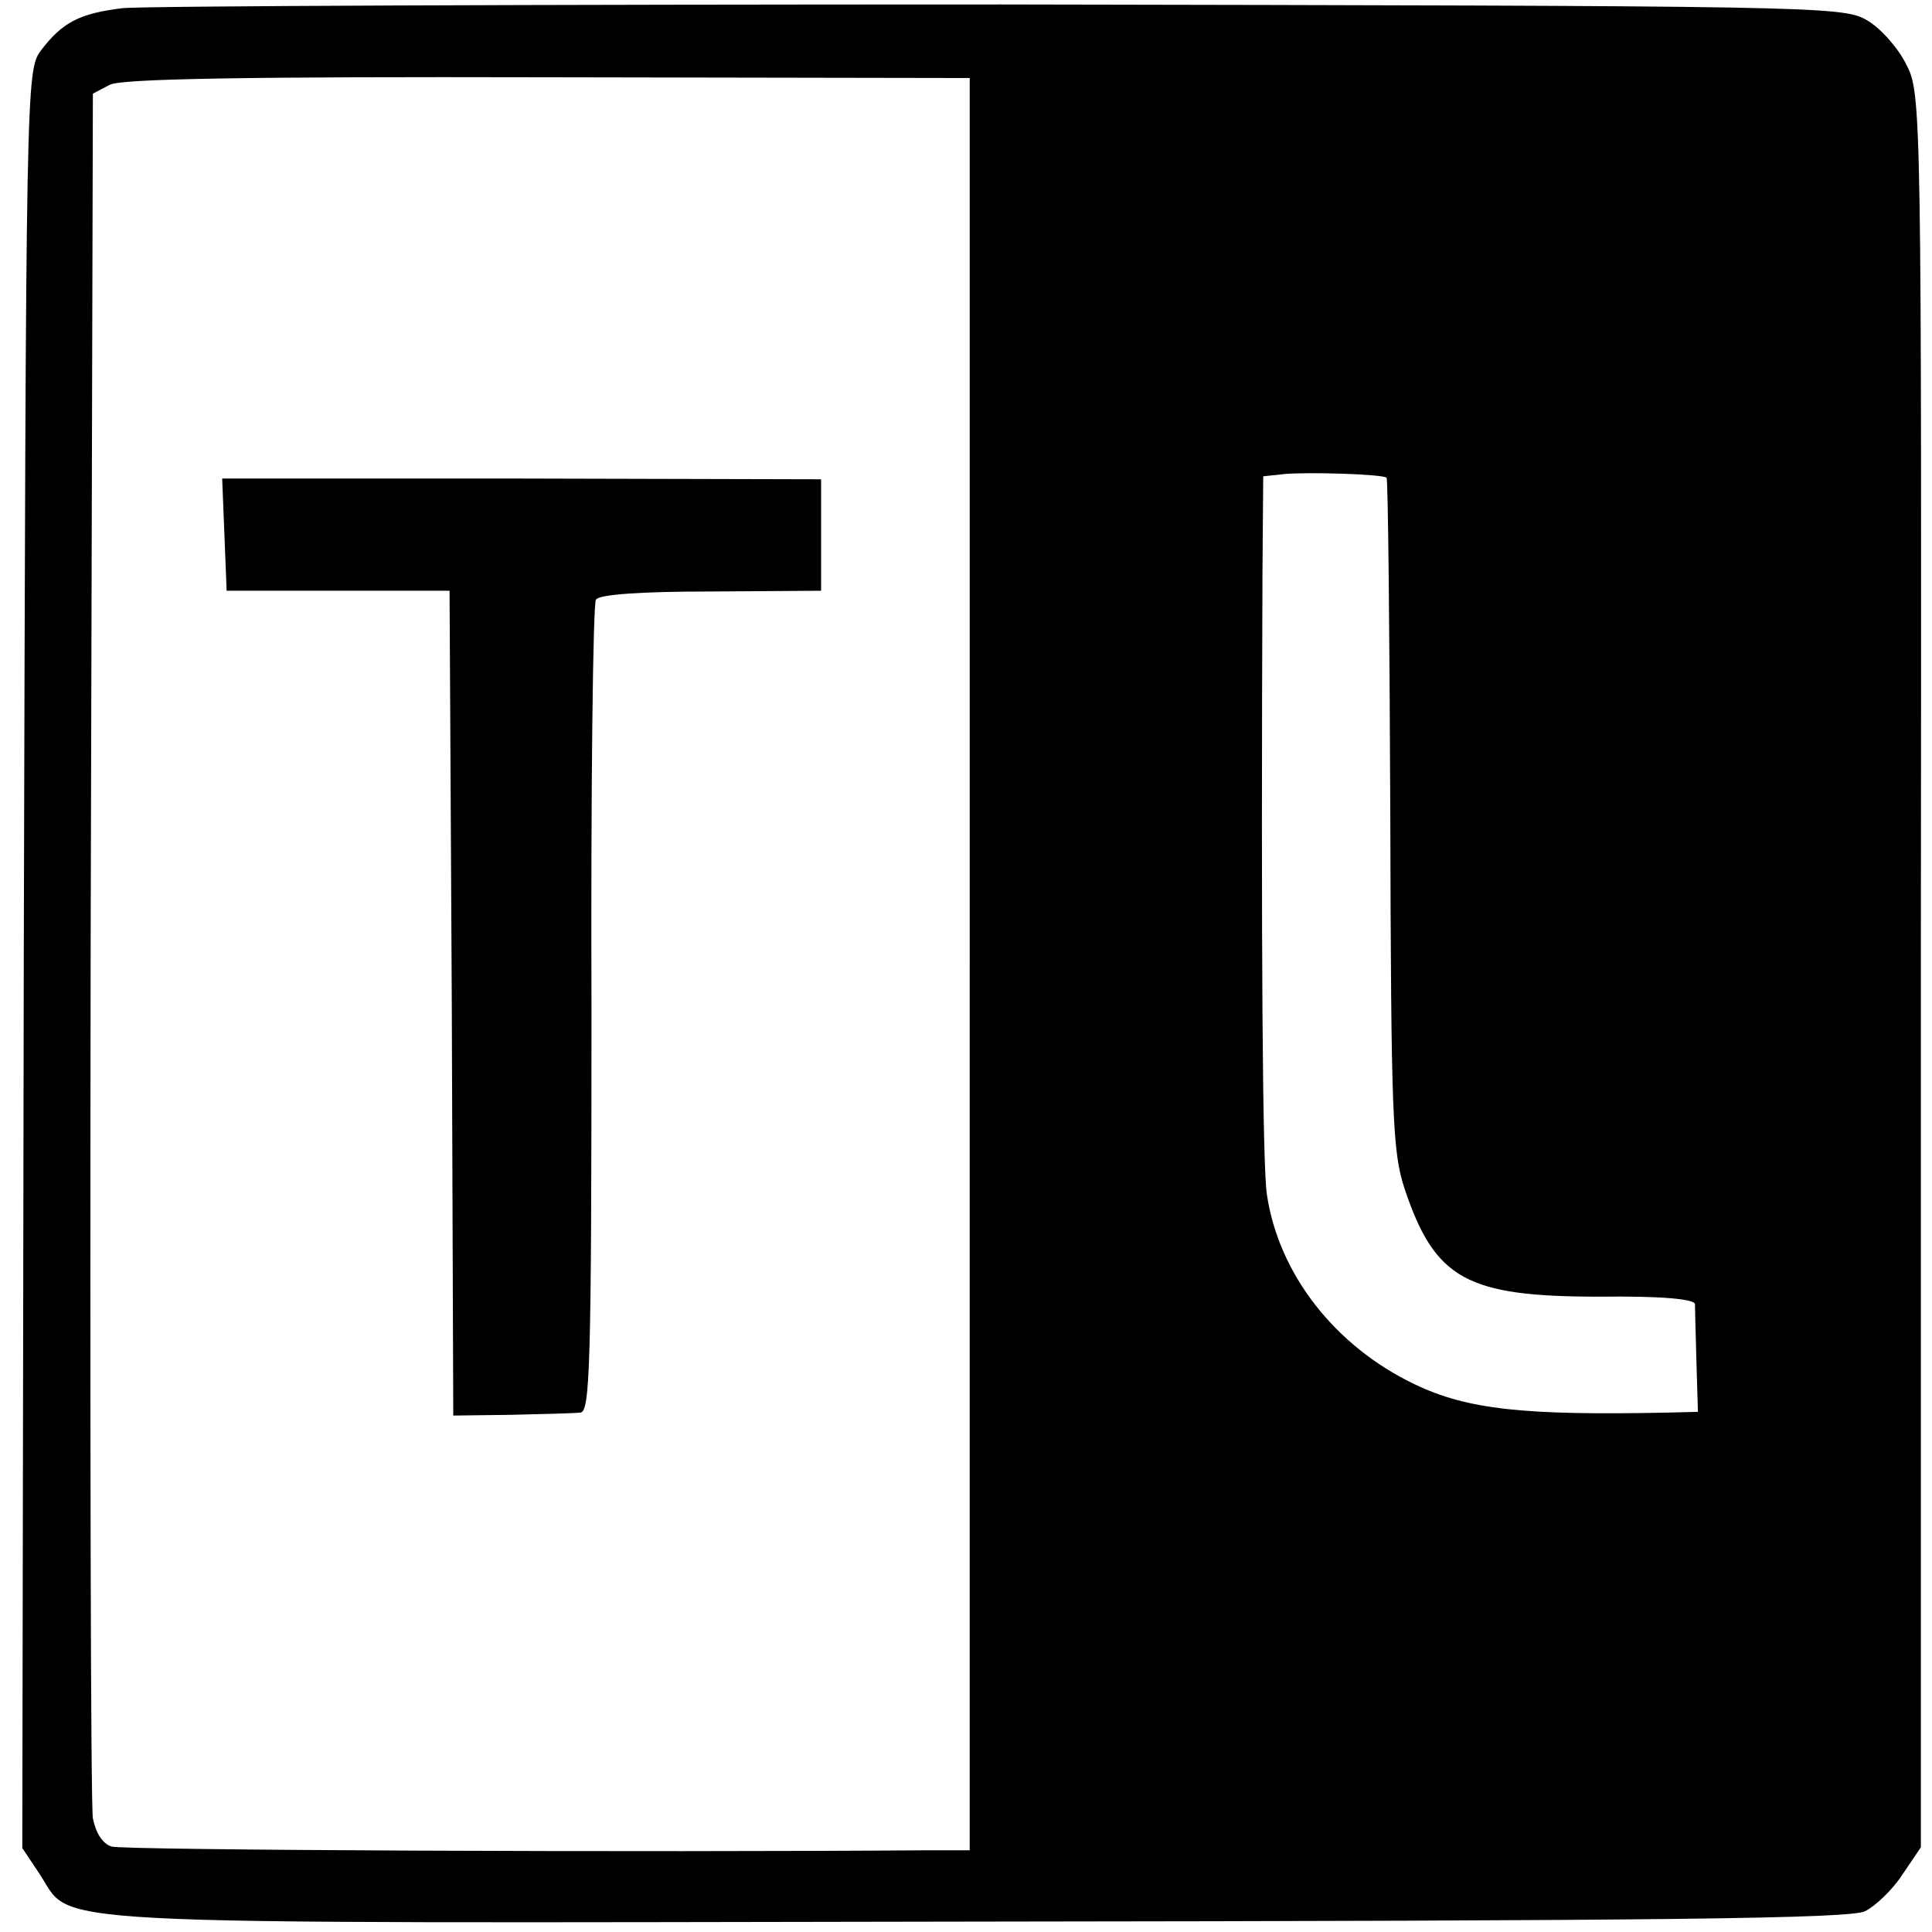
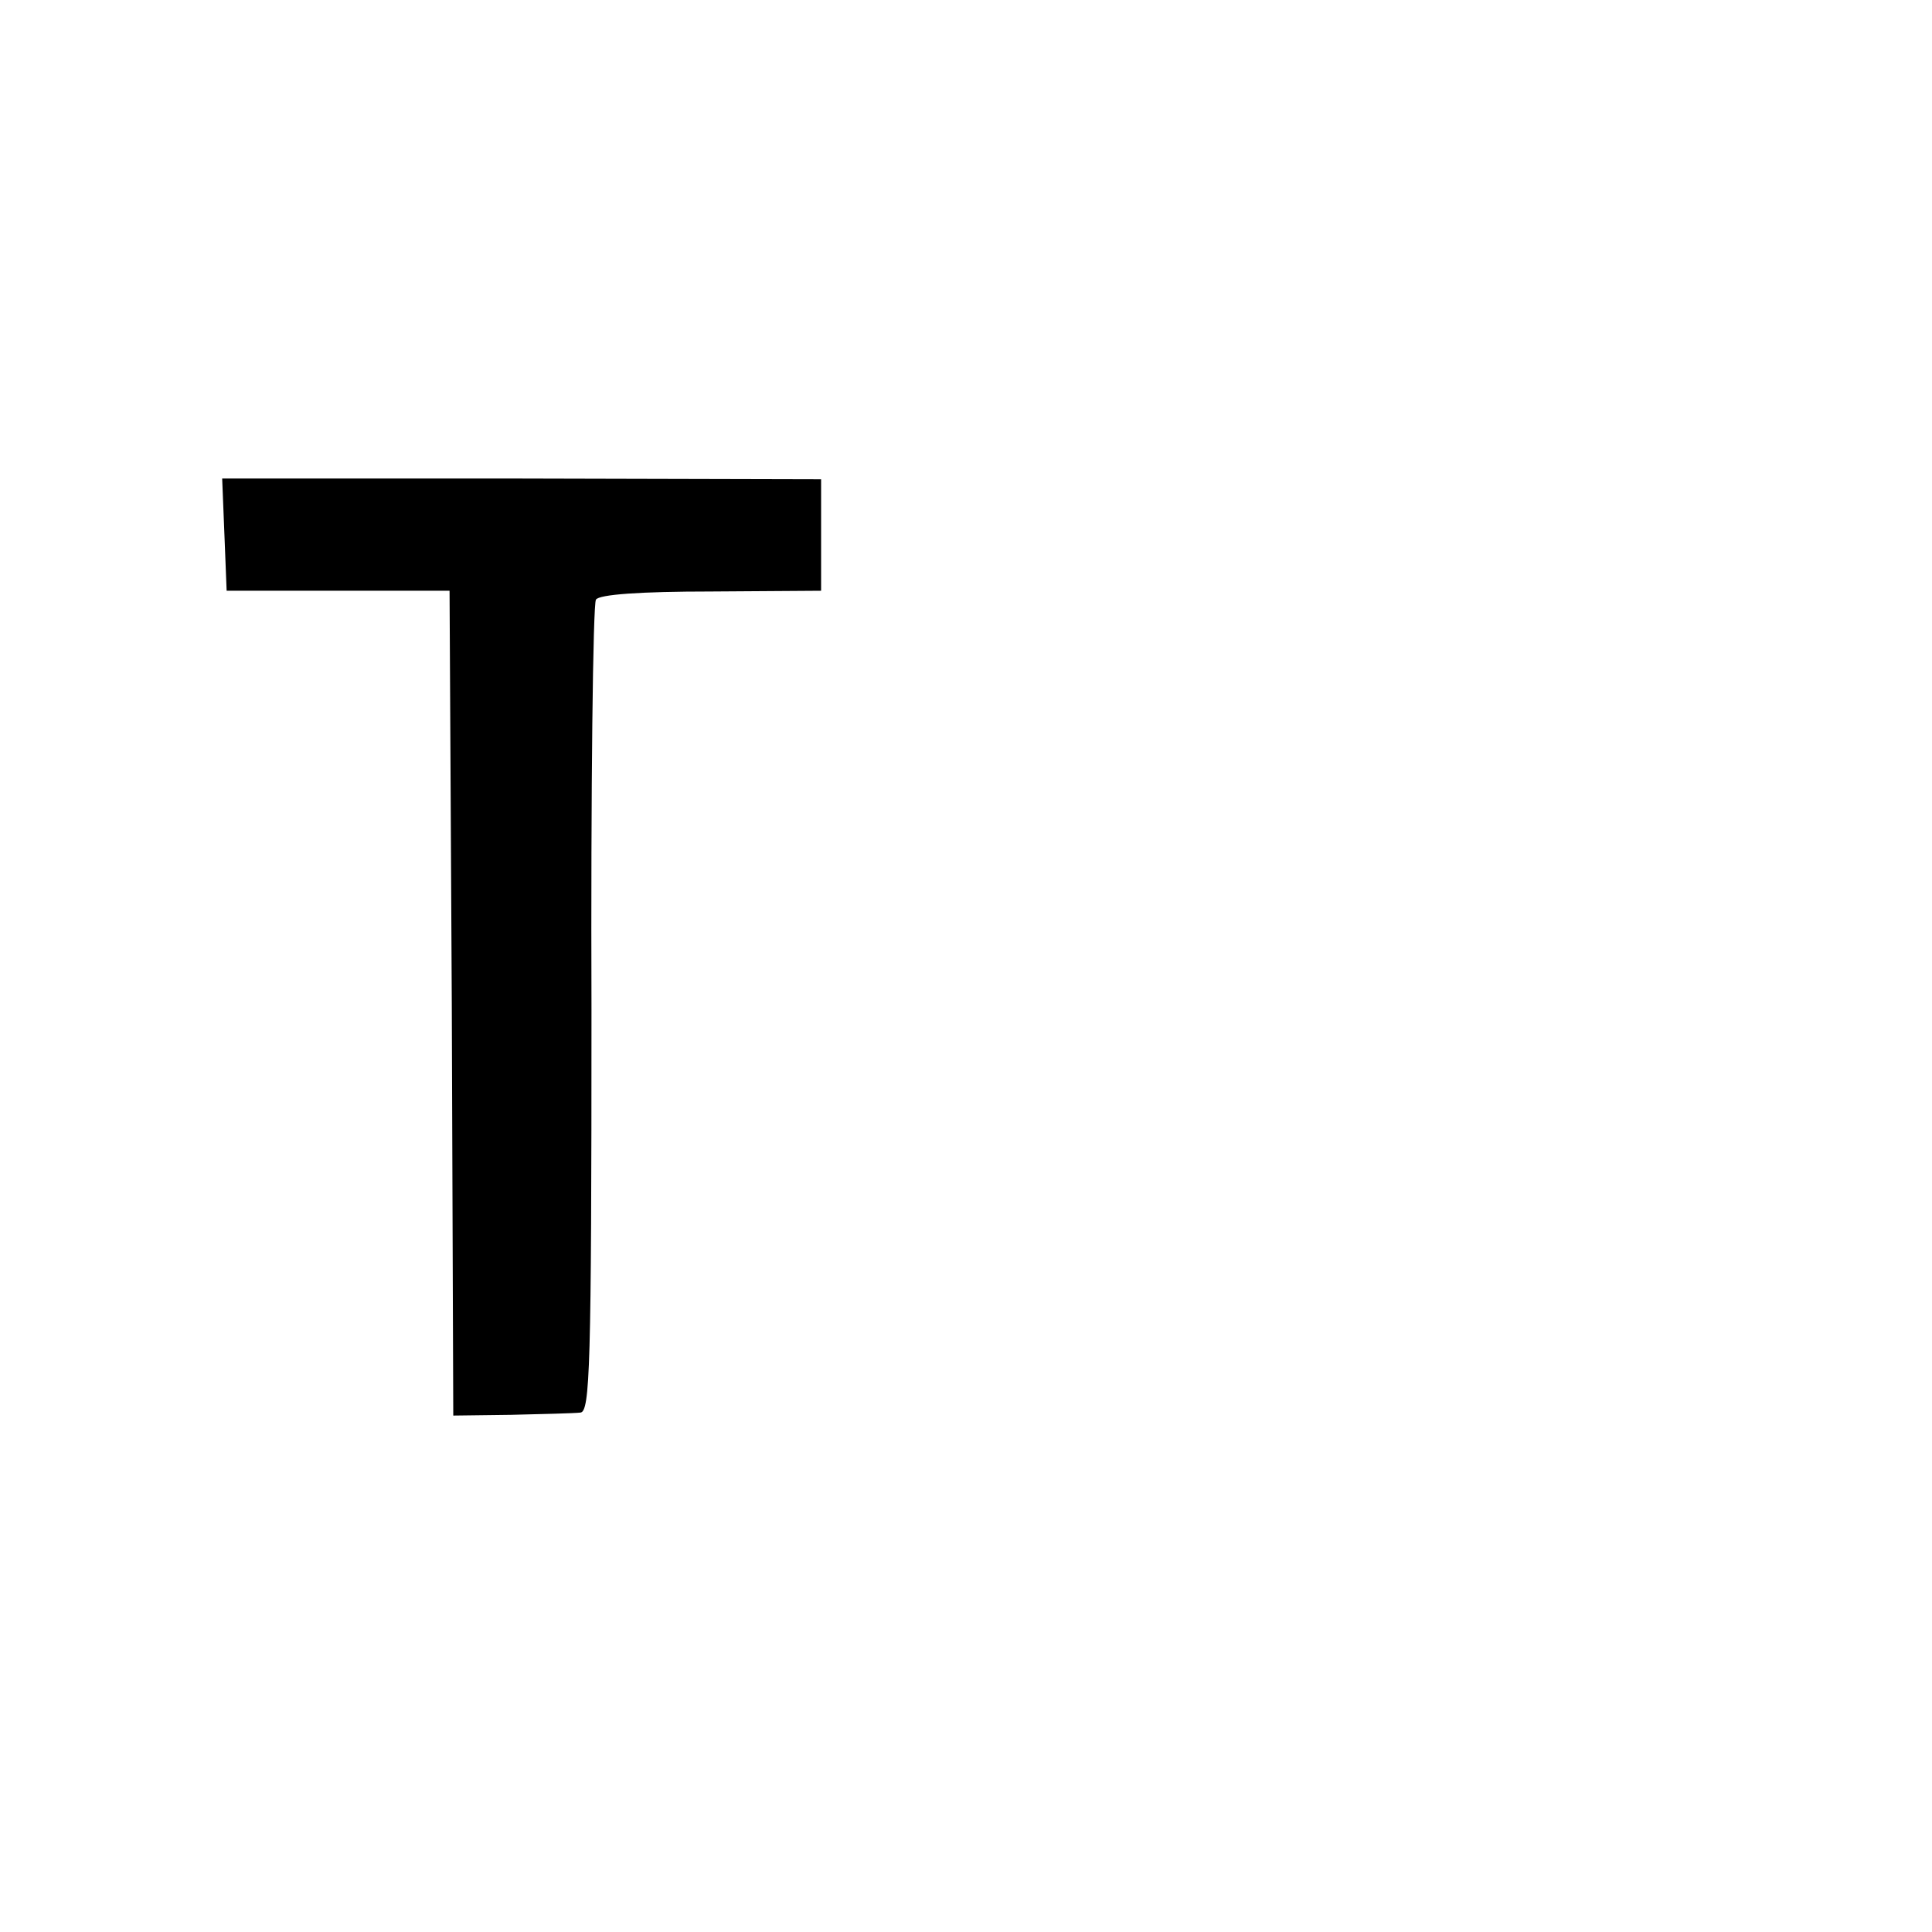
<svg xmlns="http://www.w3.org/2000/svg" version="1.0" width="260pt" height="260pt" viewBox="0 0 260 260" preserveAspectRatio="xMidYMid meet">
  <g transform="translate(0,260) scale(0.1,-0.1)" fill="#000000" stroke="none">
-     <path d="M165 2589 c-58 -7 -81 -19 -110 -57 -20 -27 -20 -45 -23 -1223 l-2 -1196 22 -33 c50 -73 -46 -68 1261 -66 936 1 1177 4 1197 14 14 7 37 29 50 49 l25 37 0 1180 c1 1170 1 1180 -20 1220 -11 22 -35 49 -53 59 -32 19 -74 19 -1165 21 -623 0 -1155 -2 -1182 -5z m1140 -1286 l0 -1193 -55 0 c-382 -3 -1085 0 -1100 5 -12 4 -21 18 -25 38 -3 18 -4 547 -3 1177 l3 1144 23 12 c16 8 182 11 590 10 l567 -1 0 -1192z m561 654 c2 -2 4 -205 5 -453 1 -405 3 -454 19 -503 41 -123 84 -146 263 -146 81 1 127 -3 128 -10 0 -5 1 -40 2 -78 l2 -67 -40 -1 c-194 -4 -270 4 -341 38 -107 51 -183 148 -199 255 -6 37 -8 329 -6 840 l1 127 28 3 c30 3 134 0 138 -5z" />
    <path d="M302 1881 l3 -76 150 0 150 0 3 -555 2 -555 78 1 c42 1 84 2 93 3 13 1 15 59 15 542 -1 297 2 546 6 552 4 7 60 11 155 11 l148 1 0 75 0 75 -403 1 -403 0 3 -75z" />
  </g>
</svg>